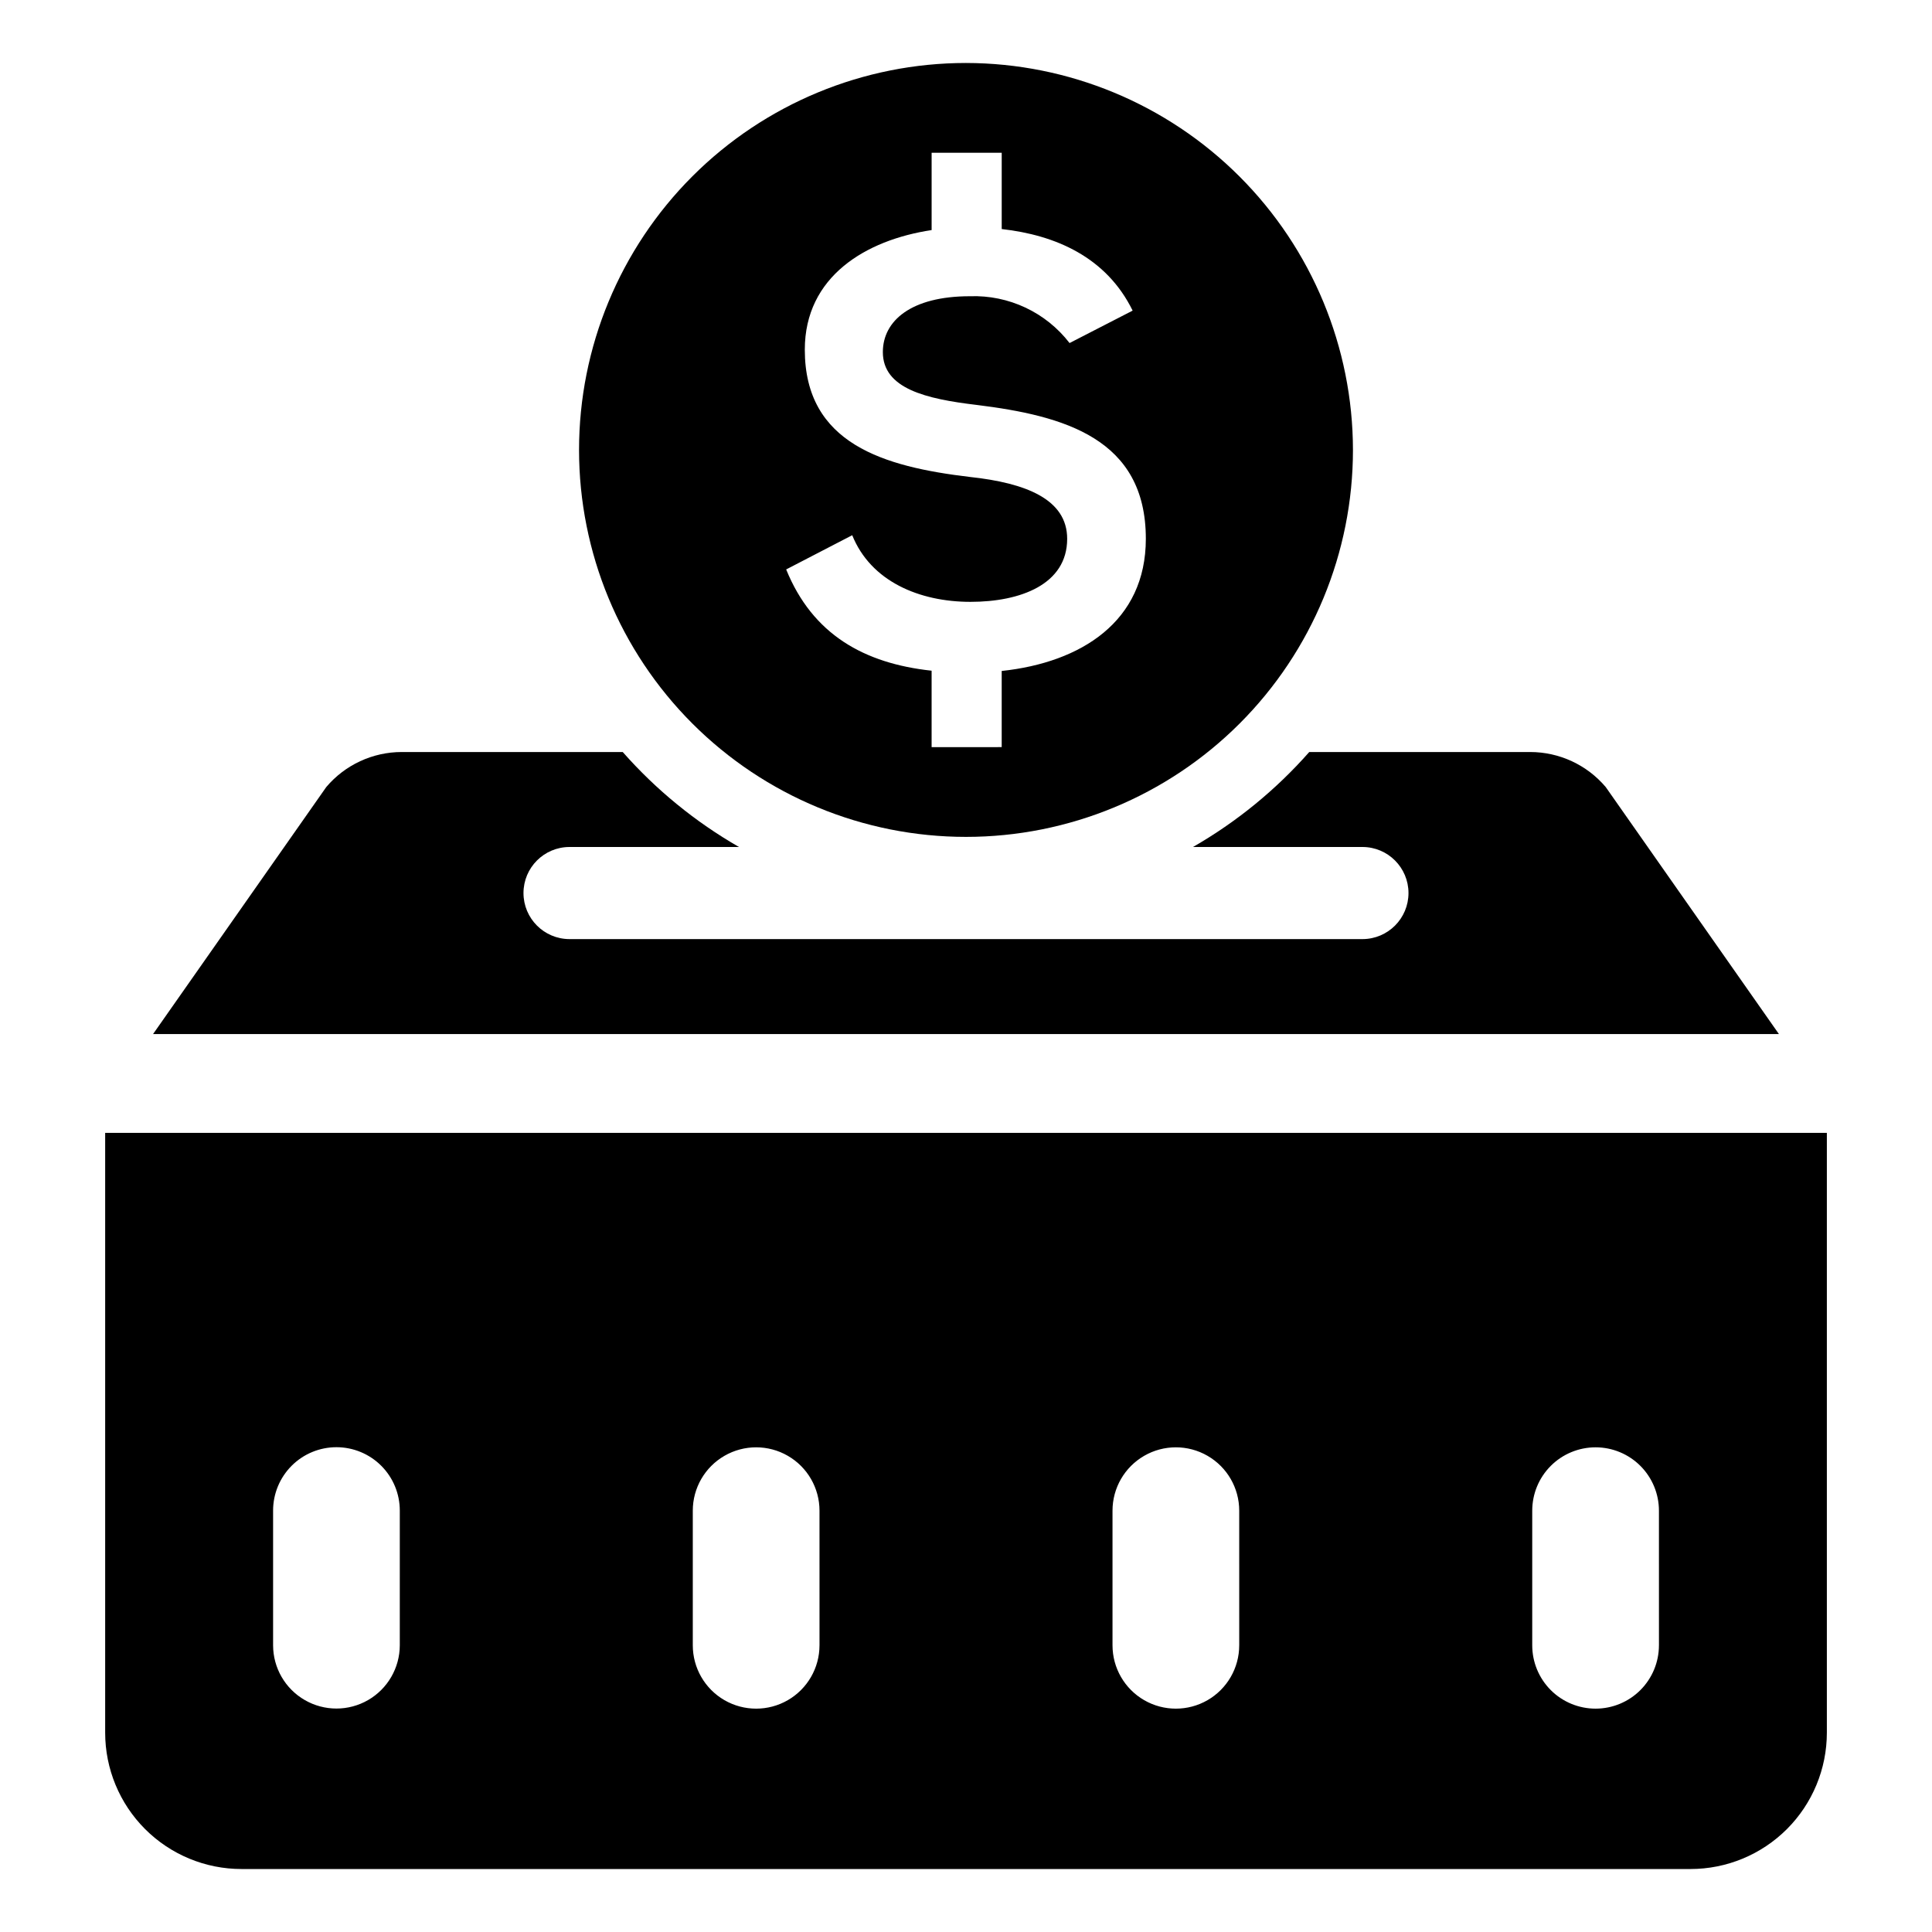
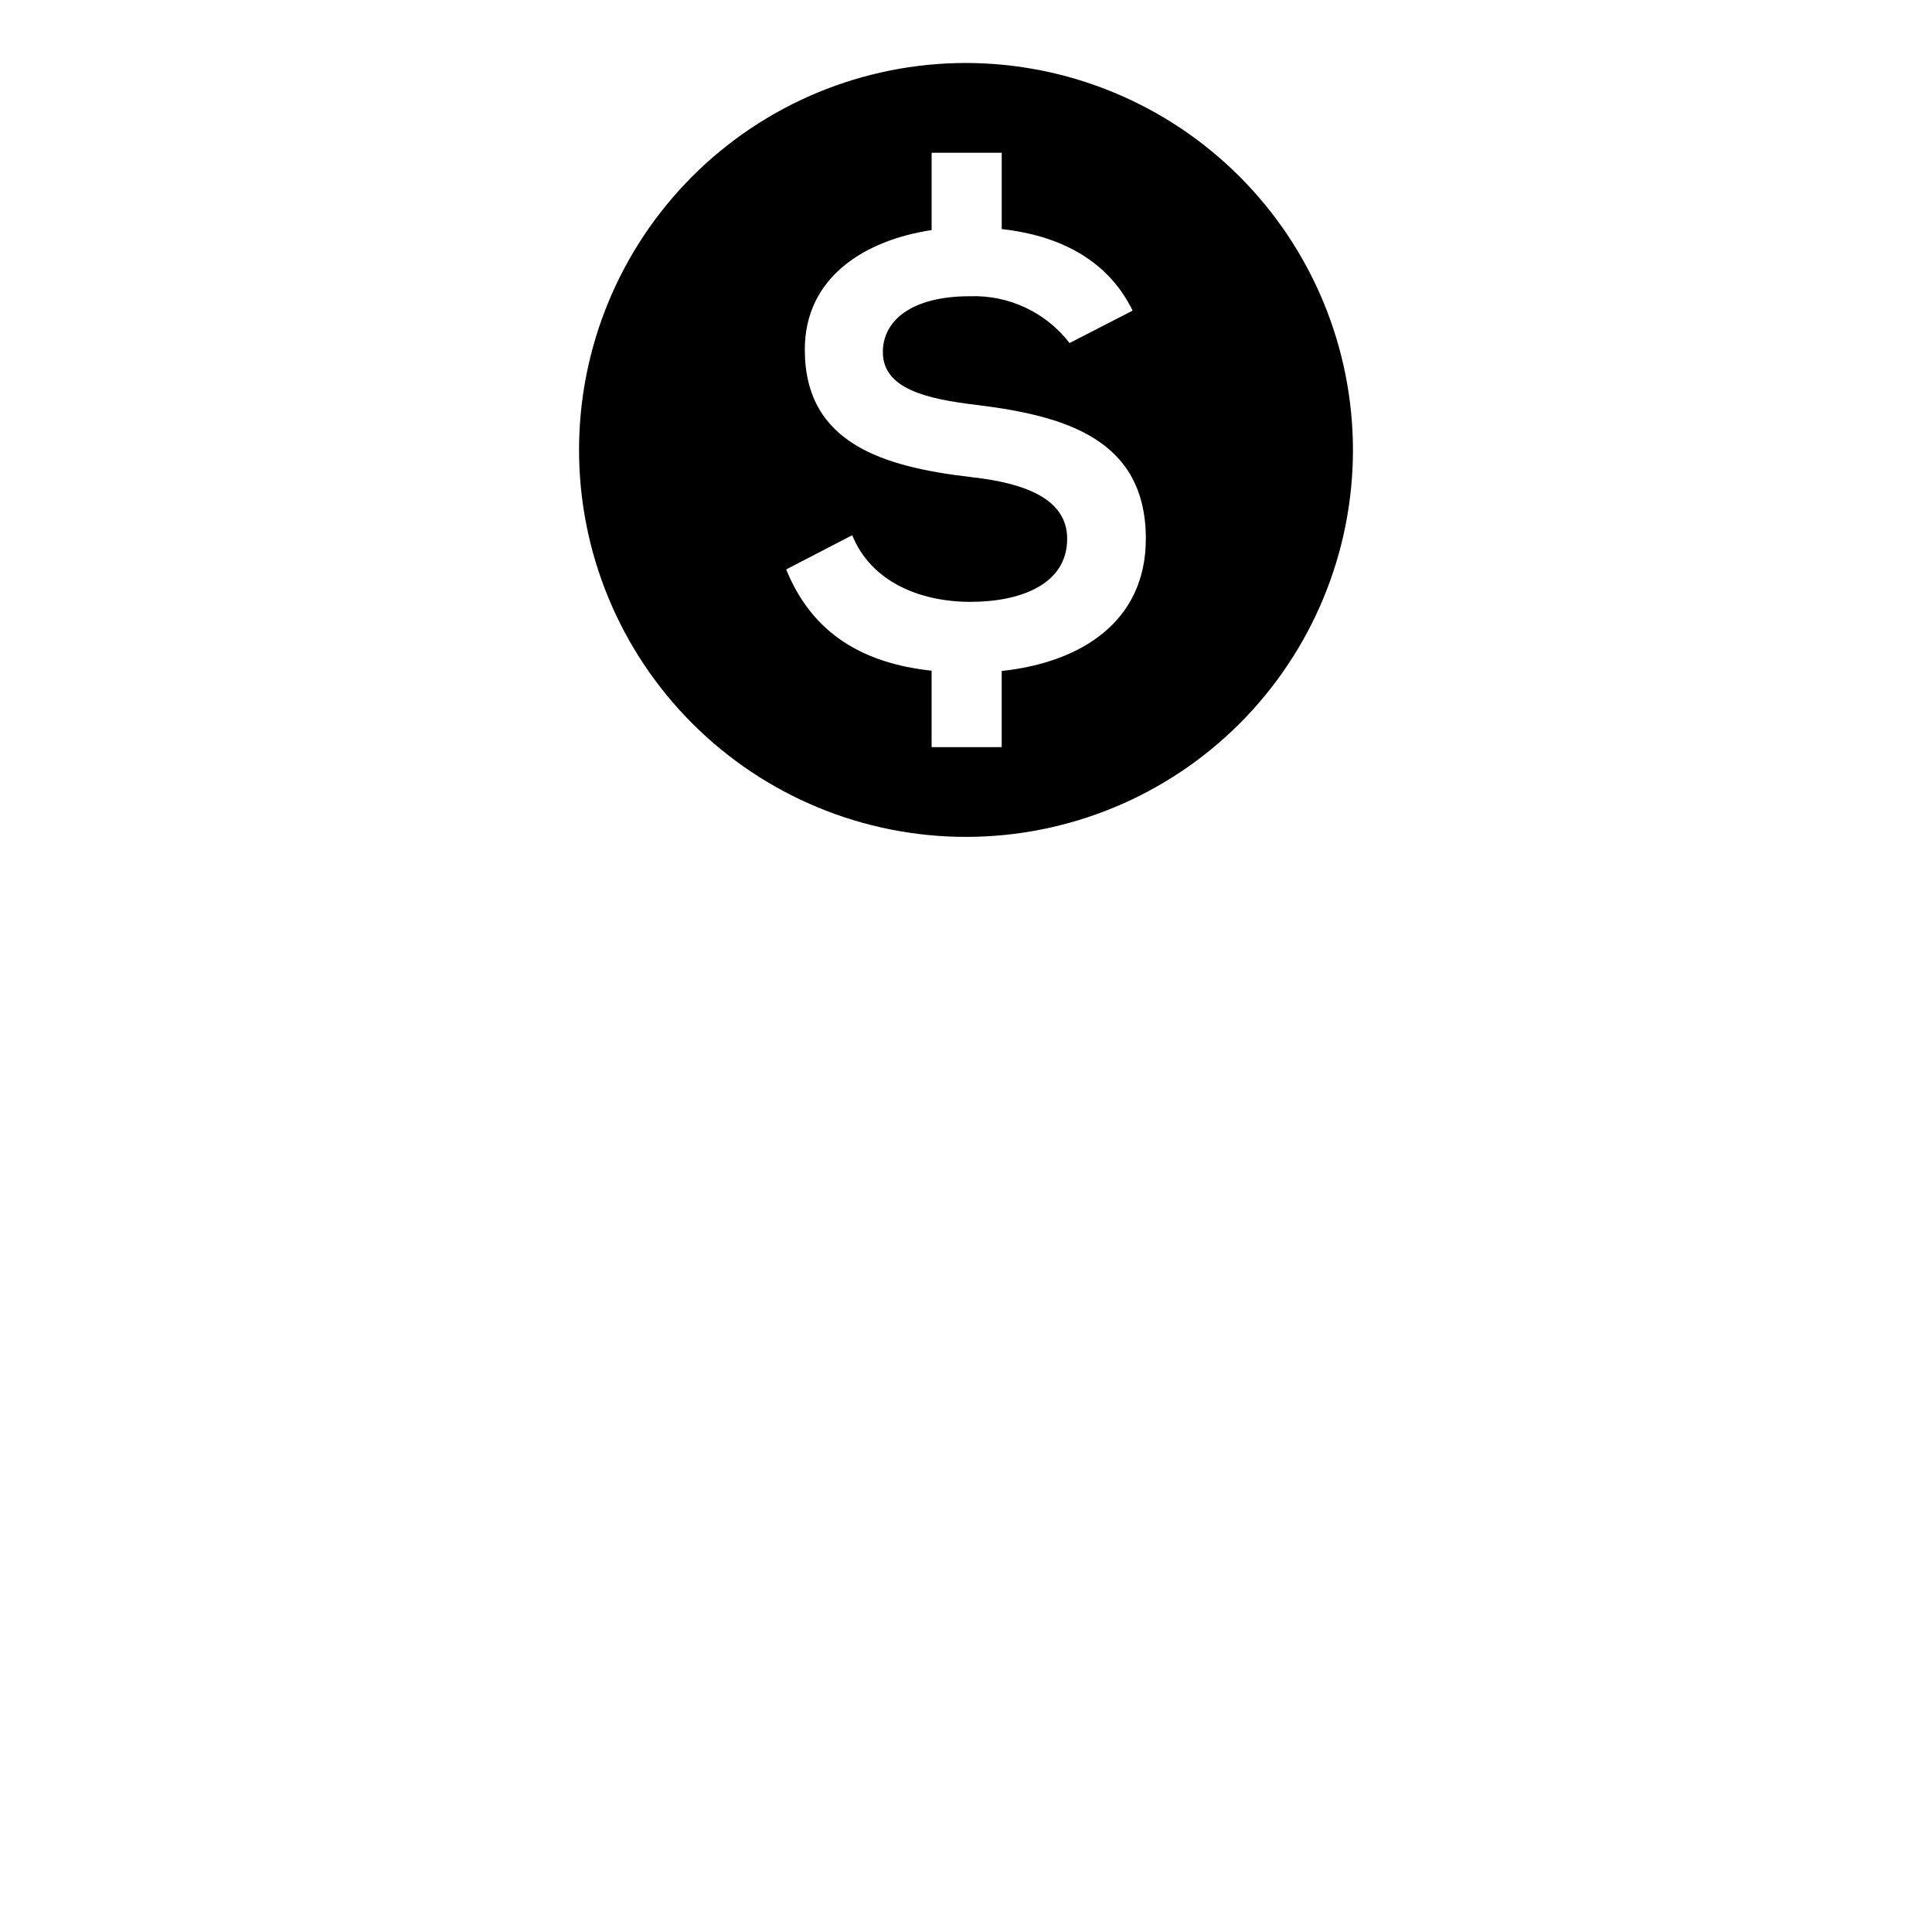
<svg xmlns="http://www.w3.org/2000/svg" fill="#000000" width="800px" height="800px" version="1.1" viewBox="144 144 512 512">
  <g>
-     <path d="m171.87 444.22v158.96c0 9.582 3.805 18.773 10.582 25.547 6.773 6.773 15.961 10.582 25.543 10.582h384.01c9.582 0 18.77-3.809 25.547-10.582 6.773-6.773 10.582-15.965 10.582-25.547v-158.96zm78.078 135.8c-0.012 5.992-3.215 11.523-8.402 14.516-5.191 2.996-11.582 2.996-16.773 0-5.191-2.992-8.395-8.523-8.402-14.516v-35.676c-0.008-4.457 1.758-8.734 4.906-11.891 3.148-3.156 7.426-4.93 11.883-4.93s8.73 1.773 11.883 4.93c3.148 3.156 4.914 7.434 4.906 11.891zm111.23 0h-0.004c0 6-3.199 11.543-8.395 14.543-5.191 2.996-11.594 2.996-16.789 0-5.195-3-8.395-8.543-8.395-14.543v-35.676c0-6 3.199-11.539 8.395-14.539 5.195-3 11.598-3 16.789 0 5.195 3 8.395 8.539 8.395 14.539zm111.23 0h-0.004c0 6-3.199 11.543-8.395 14.543-5.195 2.996-11.594 2.996-16.789 0-5.195-3-8.395-8.543-8.395-14.543v-35.676c0-6 3.199-11.539 8.395-14.539s11.594-3 16.789 0c5.195 3 8.395 8.539 8.395 14.539zm111.23 0h-0.004c0 4.453-1.77 8.723-4.918 11.875-3.148 3.148-7.422 4.914-11.871 4.914-4.453 0-8.727-1.766-11.875-4.914-3.148-3.148-4.914-7.422-4.914-11.875v-35.676c0-4.453 1.766-8.723 4.914-11.871 3.148-3.148 7.422-4.918 11.875-4.918 4.449 0 8.723 1.77 11.871 4.918 3.148 3.148 4.918 7.418 4.918 11.871z" />
-     <path d="m569.53 352.57c-4.988-5.883-12.305-9.273-20.016-9.277h-58.547c-8.828 10.016-19.234 18.52-30.812 25.168h44.938c6.727 0.02 12.172 5.477 12.172 12.203 0 6.727-5.445 12.188-12.172 12.207h-210.19c-6.727-0.02-12.172-5.481-12.172-12.207 0-6.727 5.445-12.184 12.172-12.203h44.938c-11.578-6.648-21.984-15.152-30.809-25.168h-58.586c-7.699 0.012-15.004 3.402-19.977 9.277l-45.906 65.469h430.87z" />
    <path d="m400 160.69c-27.195 0-53.281 10.805-72.512 30.035-19.23 19.23-30.035 45.316-30.035 72.512 0.004 27.195 10.805 53.281 30.035 72.512 19.234 19.23 45.316 30.035 72.512 30.035 27.199 0 53.281-10.805 72.512-30.035 19.23-19.23 30.035-45.316 30.035-72.512-0.035-27.188-10.852-53.246-30.074-72.473-19.223-19.223-45.285-30.035-72.473-30.074zm9.461 161.12v20.184l-18.574 0.004v-20.254c-17.859-1.93-31.527-9.57-38.543-26.836l17.504-9.07c4.934 12.254 17.82 17.66 31.348 17.66 13.207 0 25.617-4.613 25.617-16.707 0-10.5-10.98-14.801-25.777-16.391-22.754-2.707-43.754-8.754-43.754-33.734 0-19.395 16.191-29.07 33.609-31.691v-20.496h18.574v20.223c14.25 1.602 27.73 7.426 34.695 21.617l-16.707 8.59-0.004 0.008c-6.289-8.156-16.125-12.773-26.414-12.41-15.594 0-23.07 6.523-23.07 14.797 0 9.707 11.457 12.414 24.824 14.004 23.23 2.863 44.871 8.91 44.871 35.484-0.004 21.906-17.117 32.77-38.199 35.023z" />
  </g>
</svg>